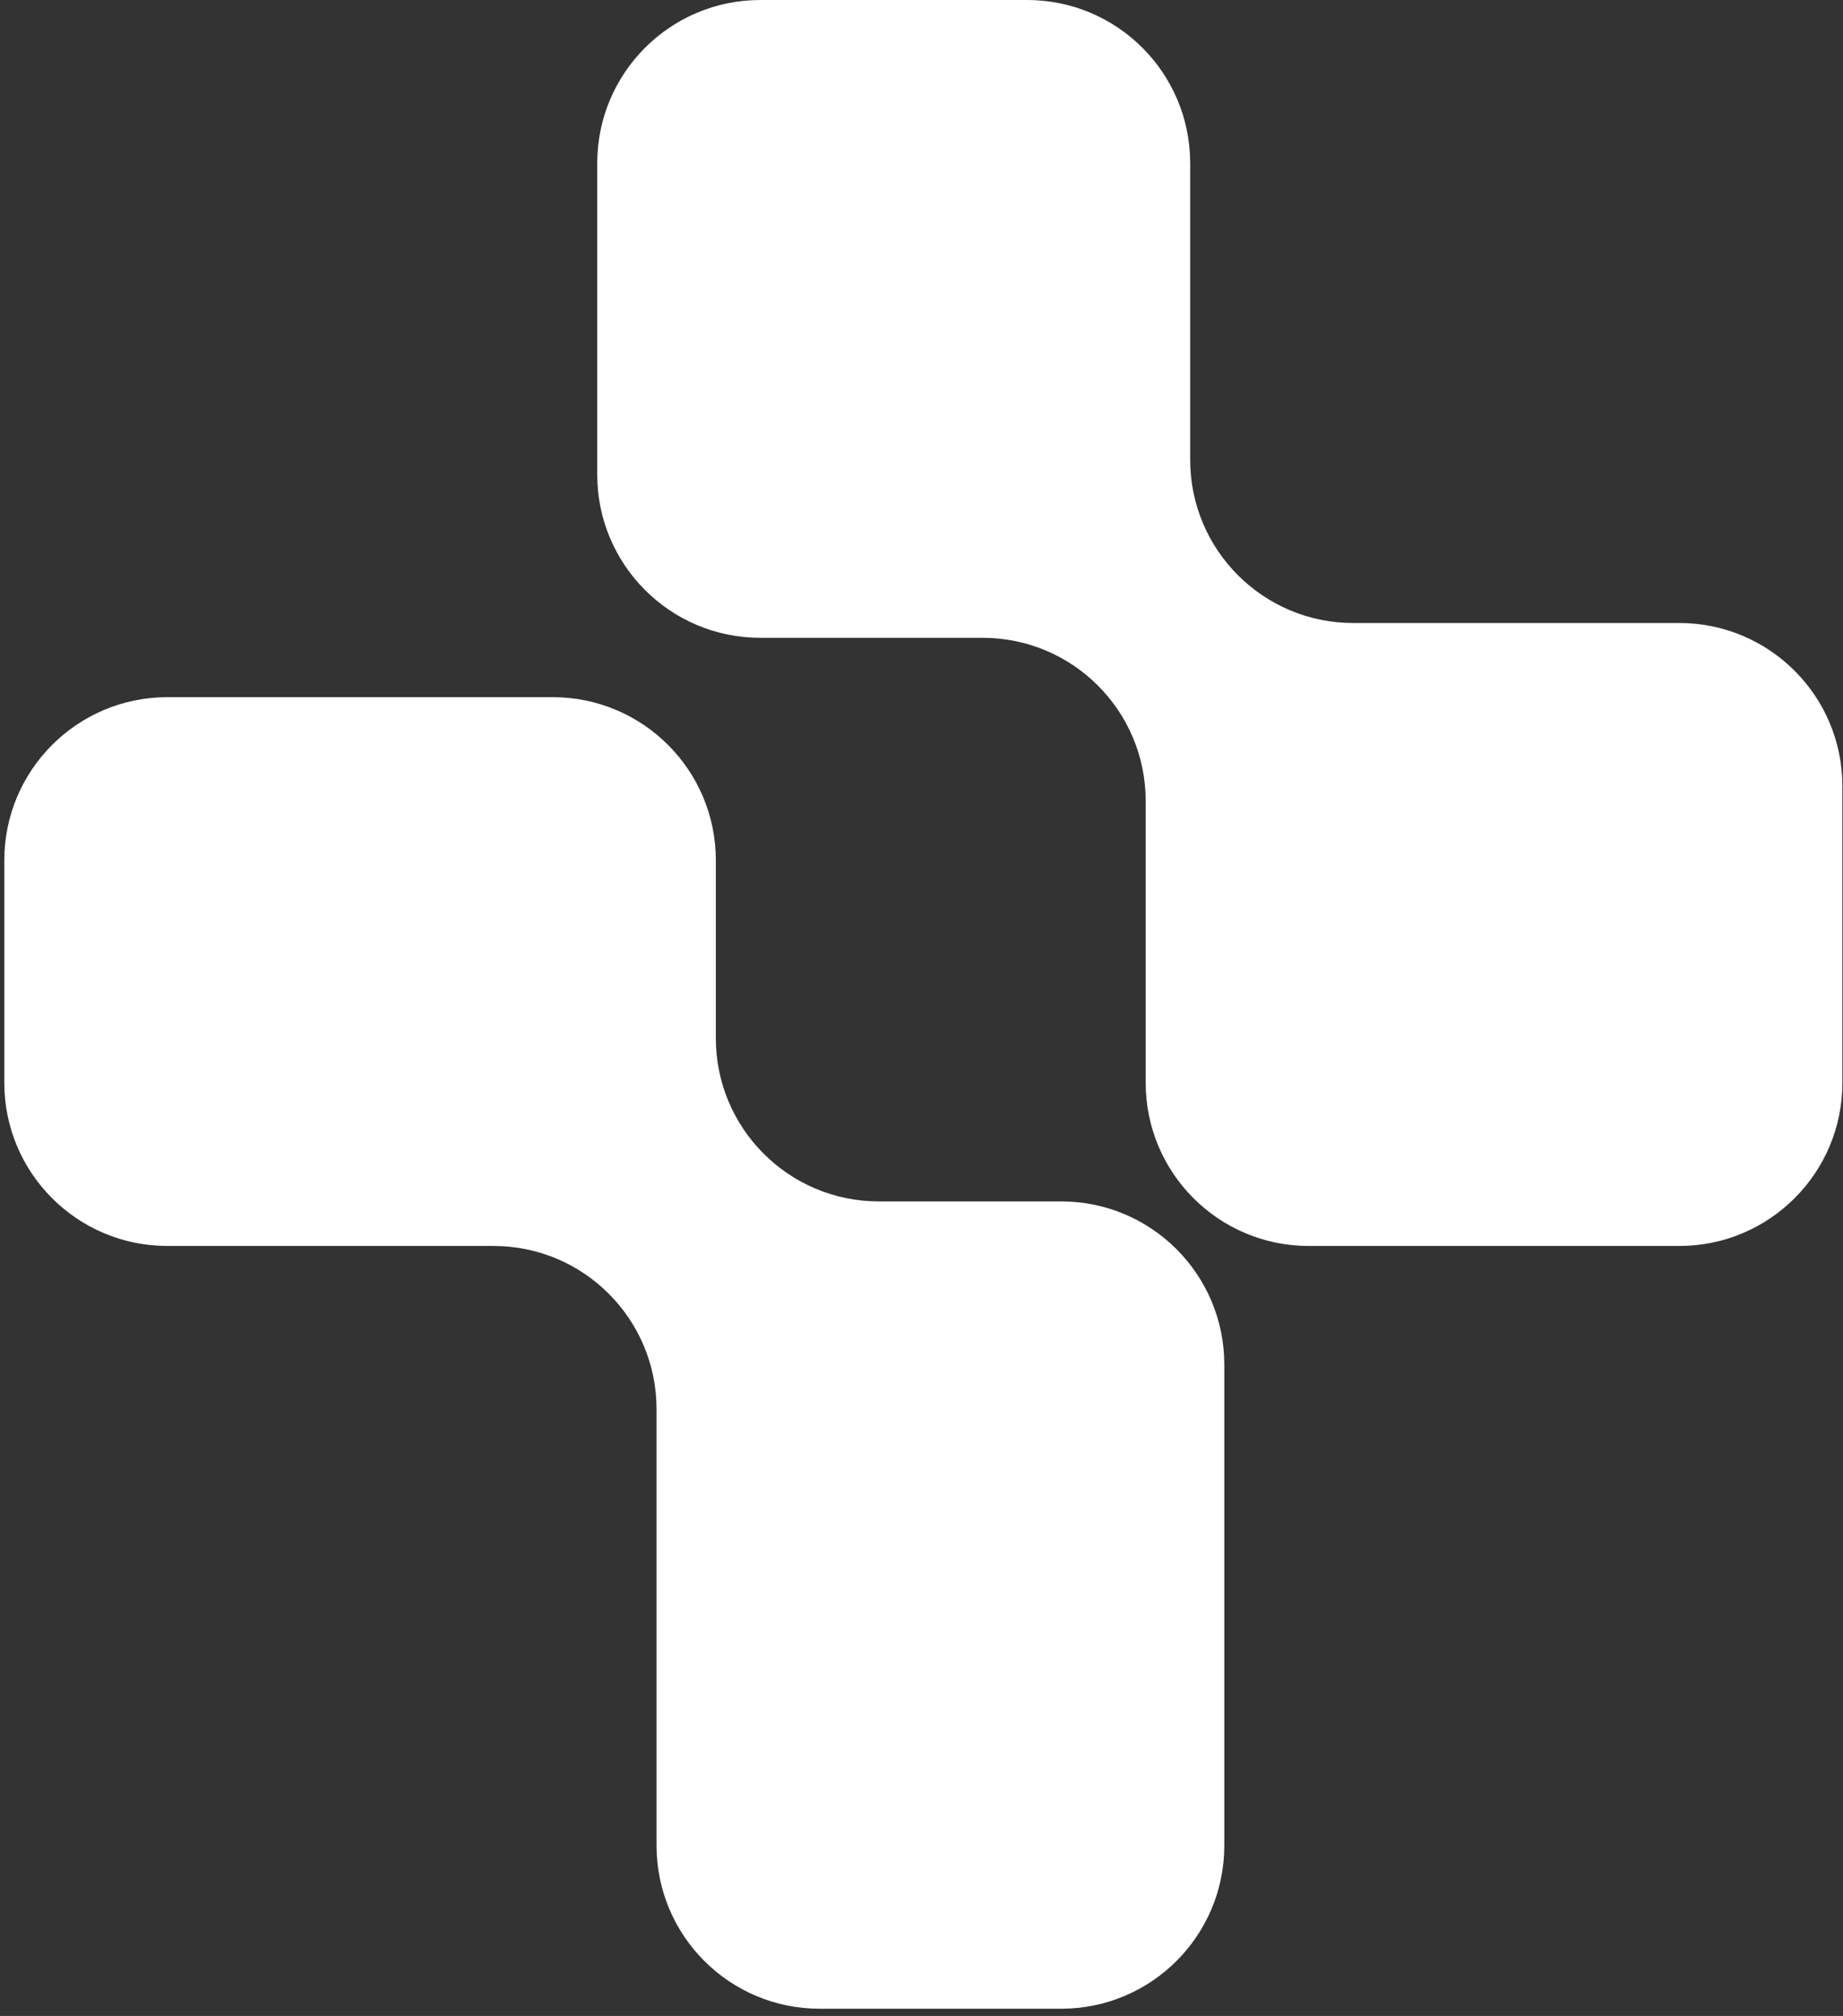
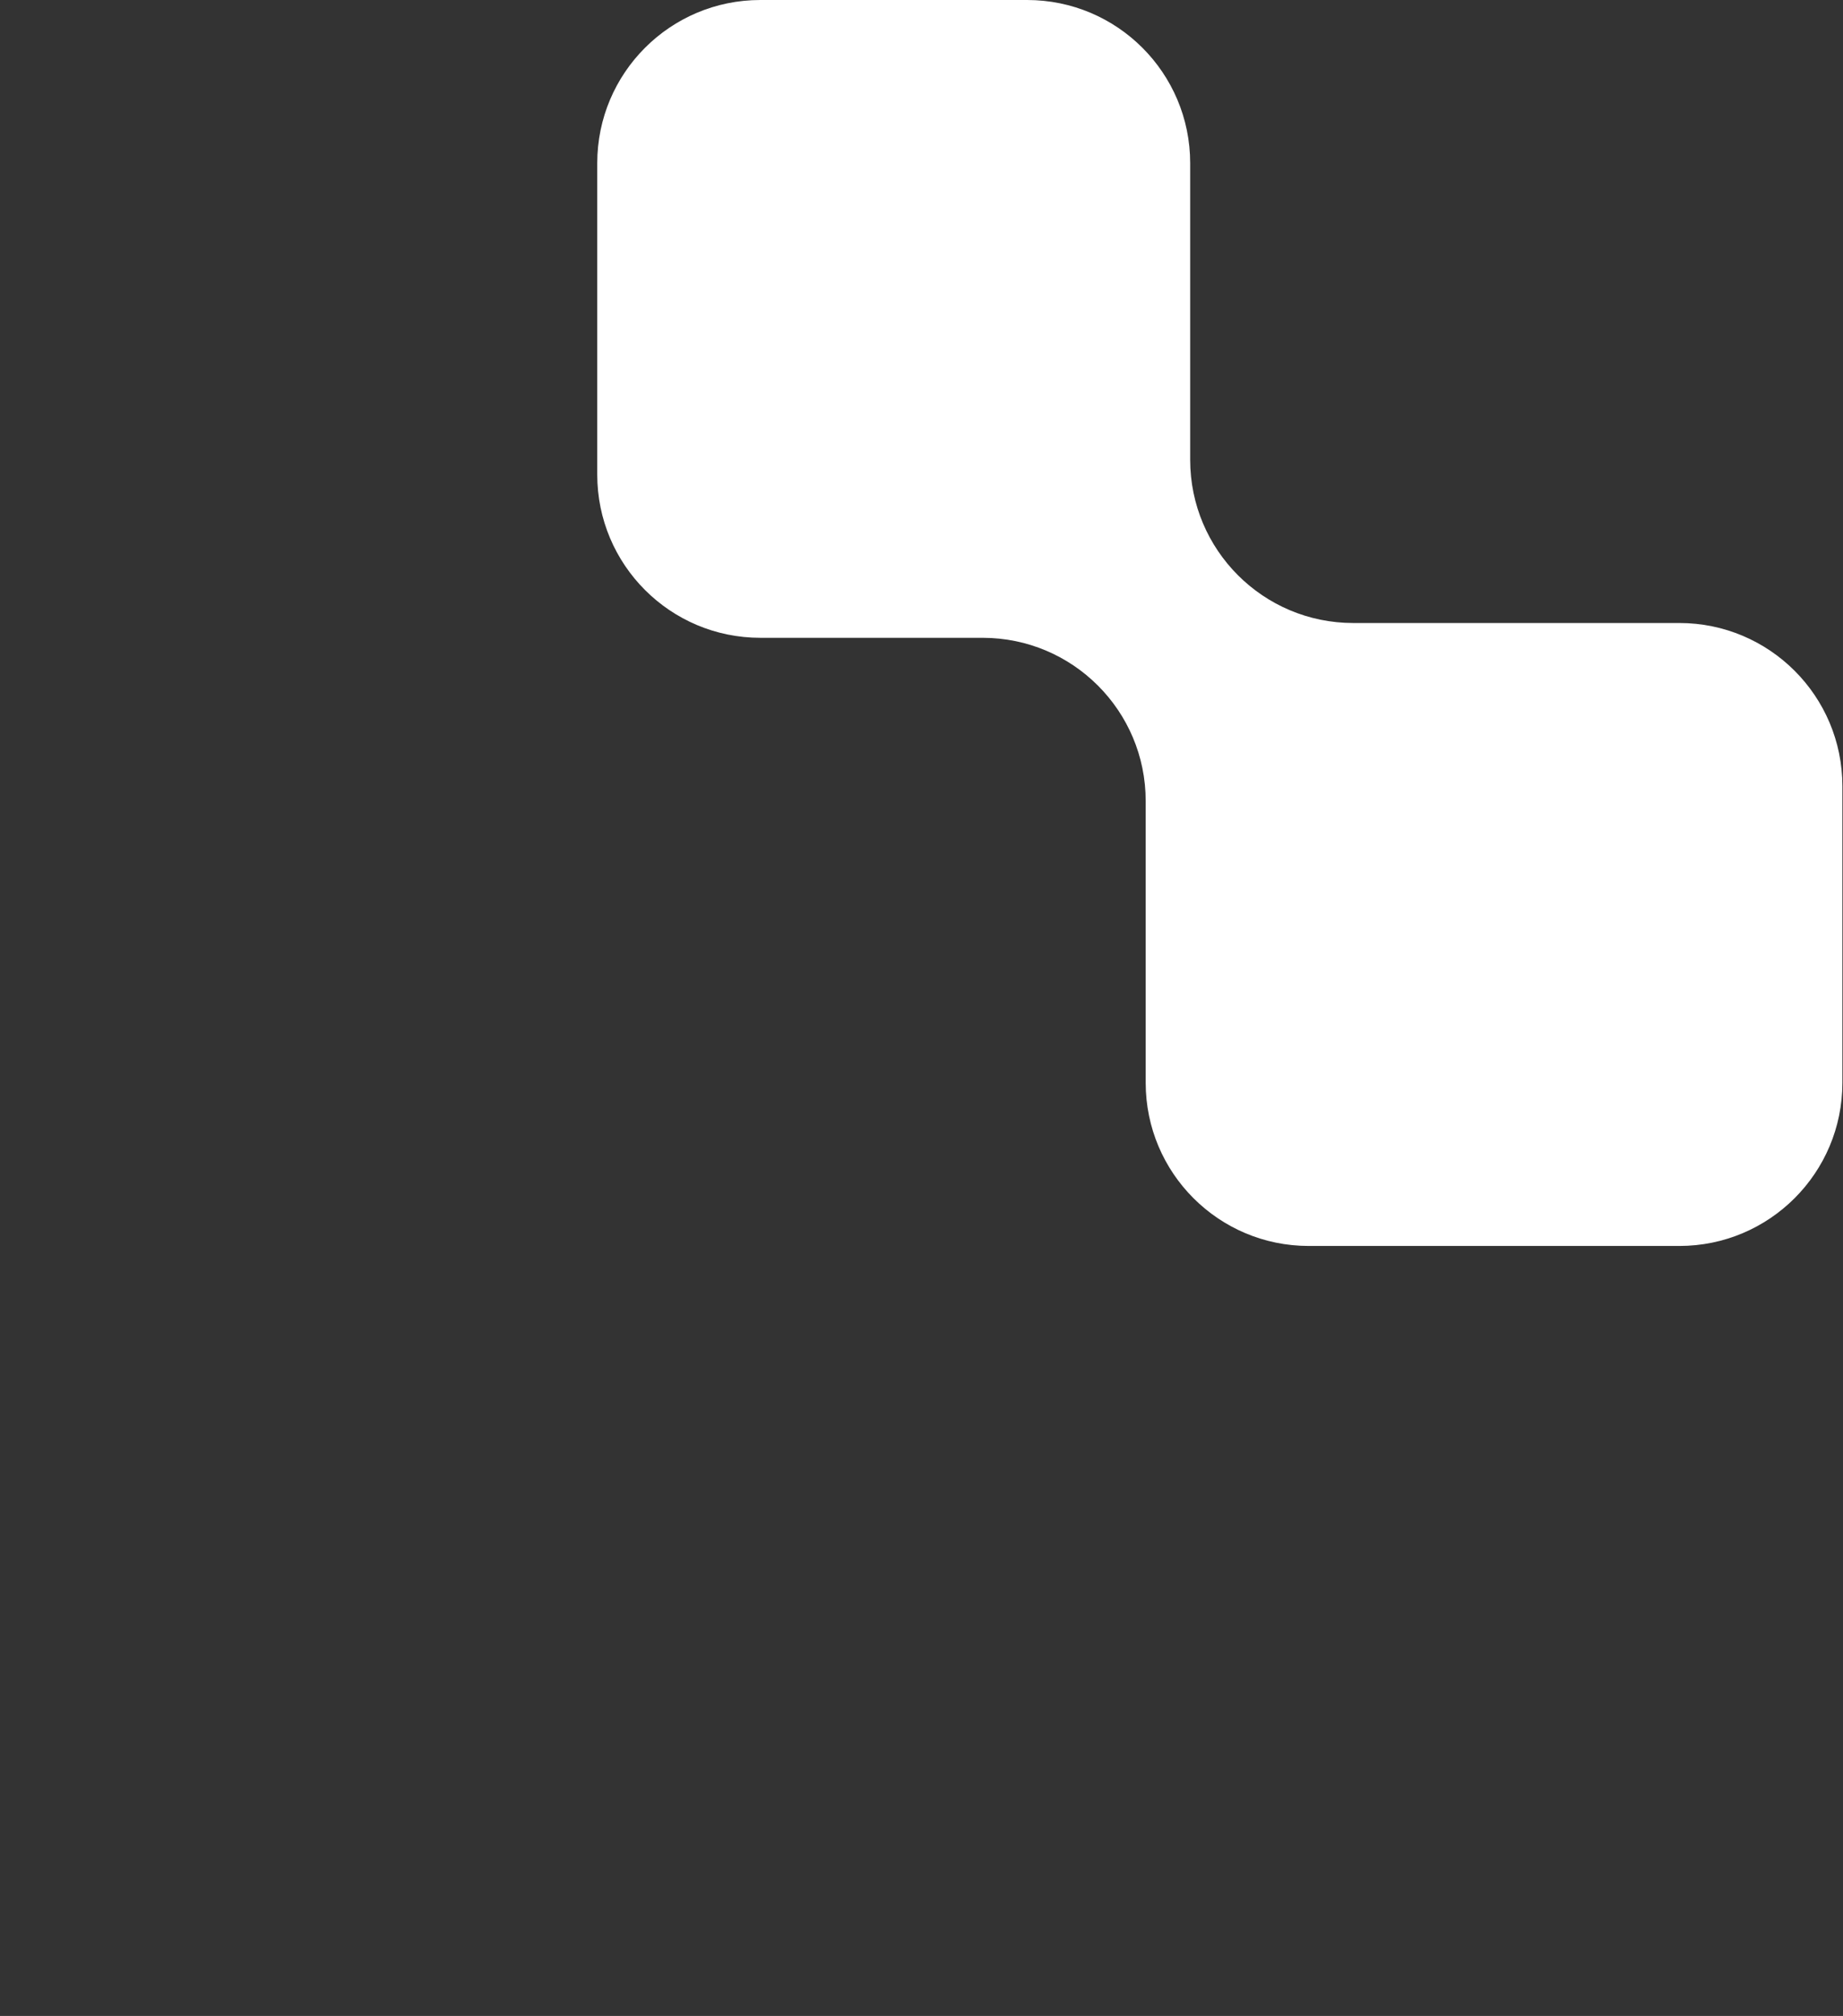
<svg xmlns="http://www.w3.org/2000/svg" width="161" height="176" viewBox="0 0 161 176" fill="none">
  <rect x="0" y="0" width="161" height="176" fill="#333333" stroke="none" />
-   <path d="M62.534 90.644C62.534 98.511 68.911 104.889 76.778 104.889H92.707C100.574 104.889 106.952 111.266 106.952 119.133V161.126C106.952 168.993 100.574 175.37 92.707 175.37H71.598C63.731 175.37 57.354 168.993 57.354 161.126L57.354 123.023C57.354 115.156 50.977 108.778 43.11 108.778H14.621C6.754 108.778 0.376 102.401 0.376 94.534L0.376 75.111C0.376 67.244 6.754 60.866 14.621 60.866L48.289 60.866C56.156 60.866 62.534 67.244 62.534 75.111L62.534 90.644Z" fill="white" />
  <path d="M103.971 40.146C103.971 48.013 110.349 54.391 118.215 54.391L146.703 54.391C154.569 54.391 160.947 60.768 160.947 68.635V94.534C160.947 102.401 154.569 108.778 146.703 108.778H114.33C106.463 108.778 100.085 102.401 100.085 94.534V69.927C100.085 62.06 93.708 55.683 85.841 55.683L66.419 55.683C58.552 55.683 52.174 49.305 52.174 41.438L52.174 14.244C52.174 6.377 58.552 0 66.419 0L89.727 0C97.594 0 103.971 6.377 103.971 14.244V40.146Z" fill="white" />
</svg>